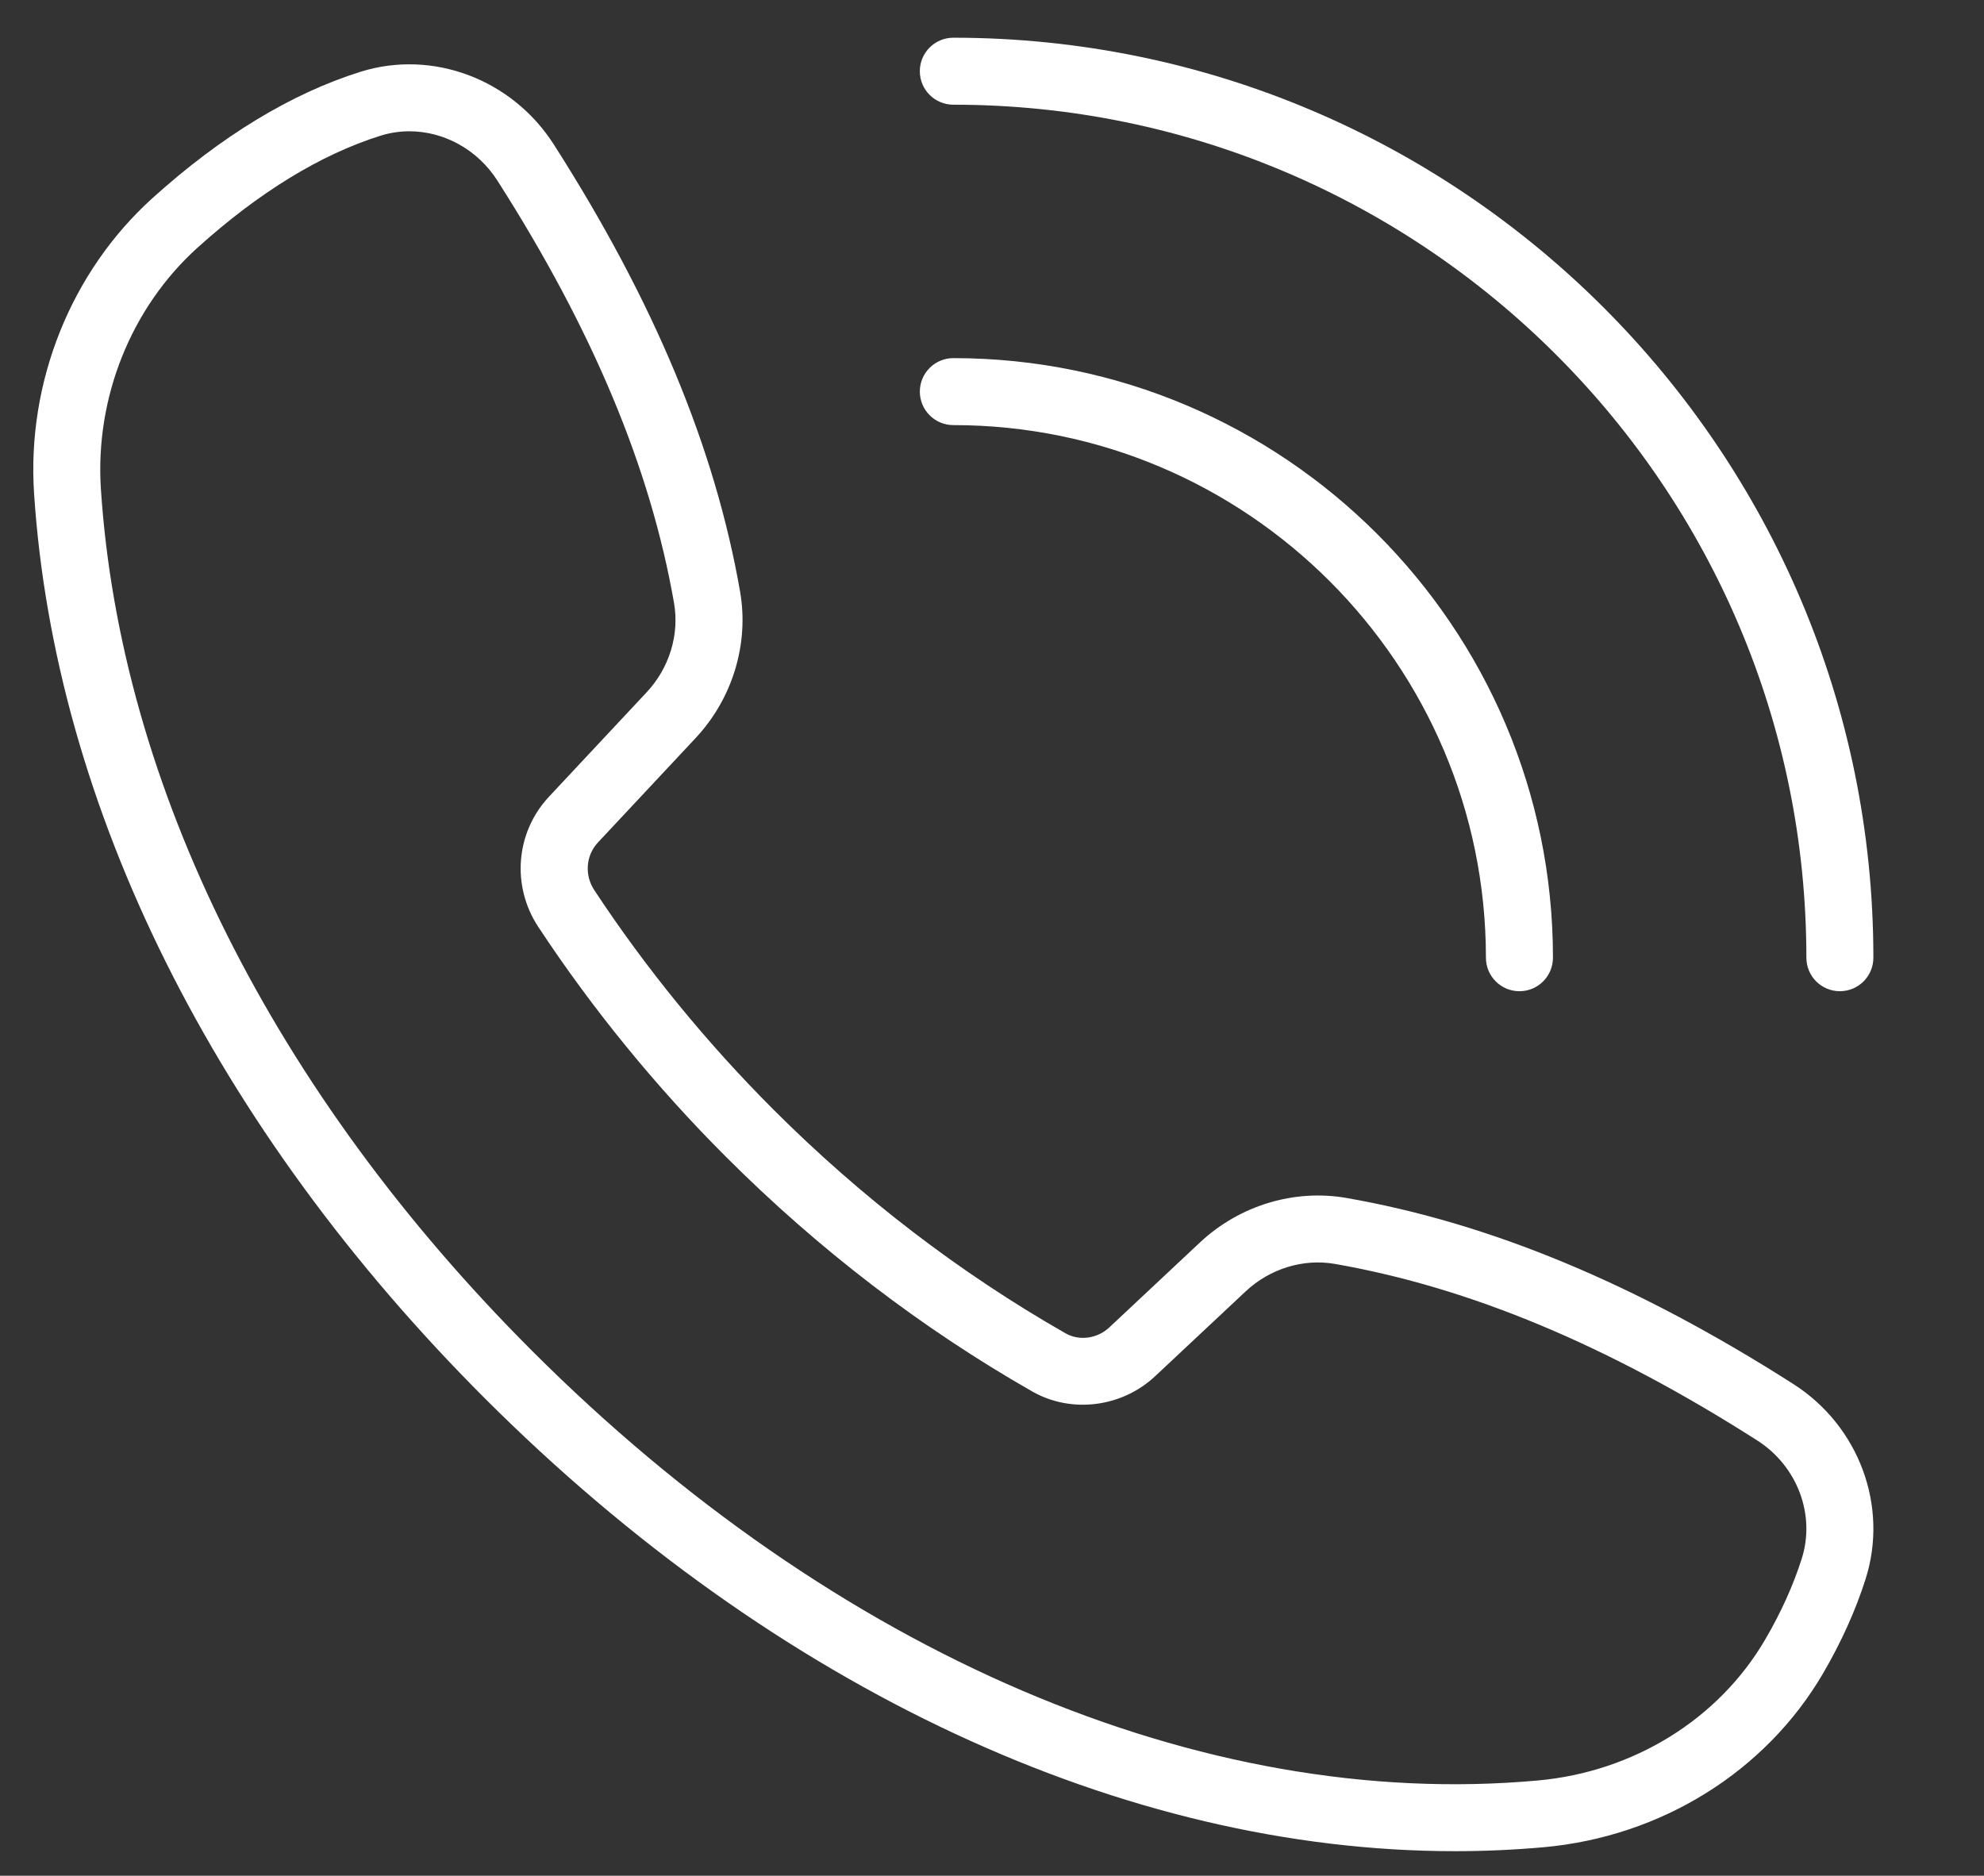
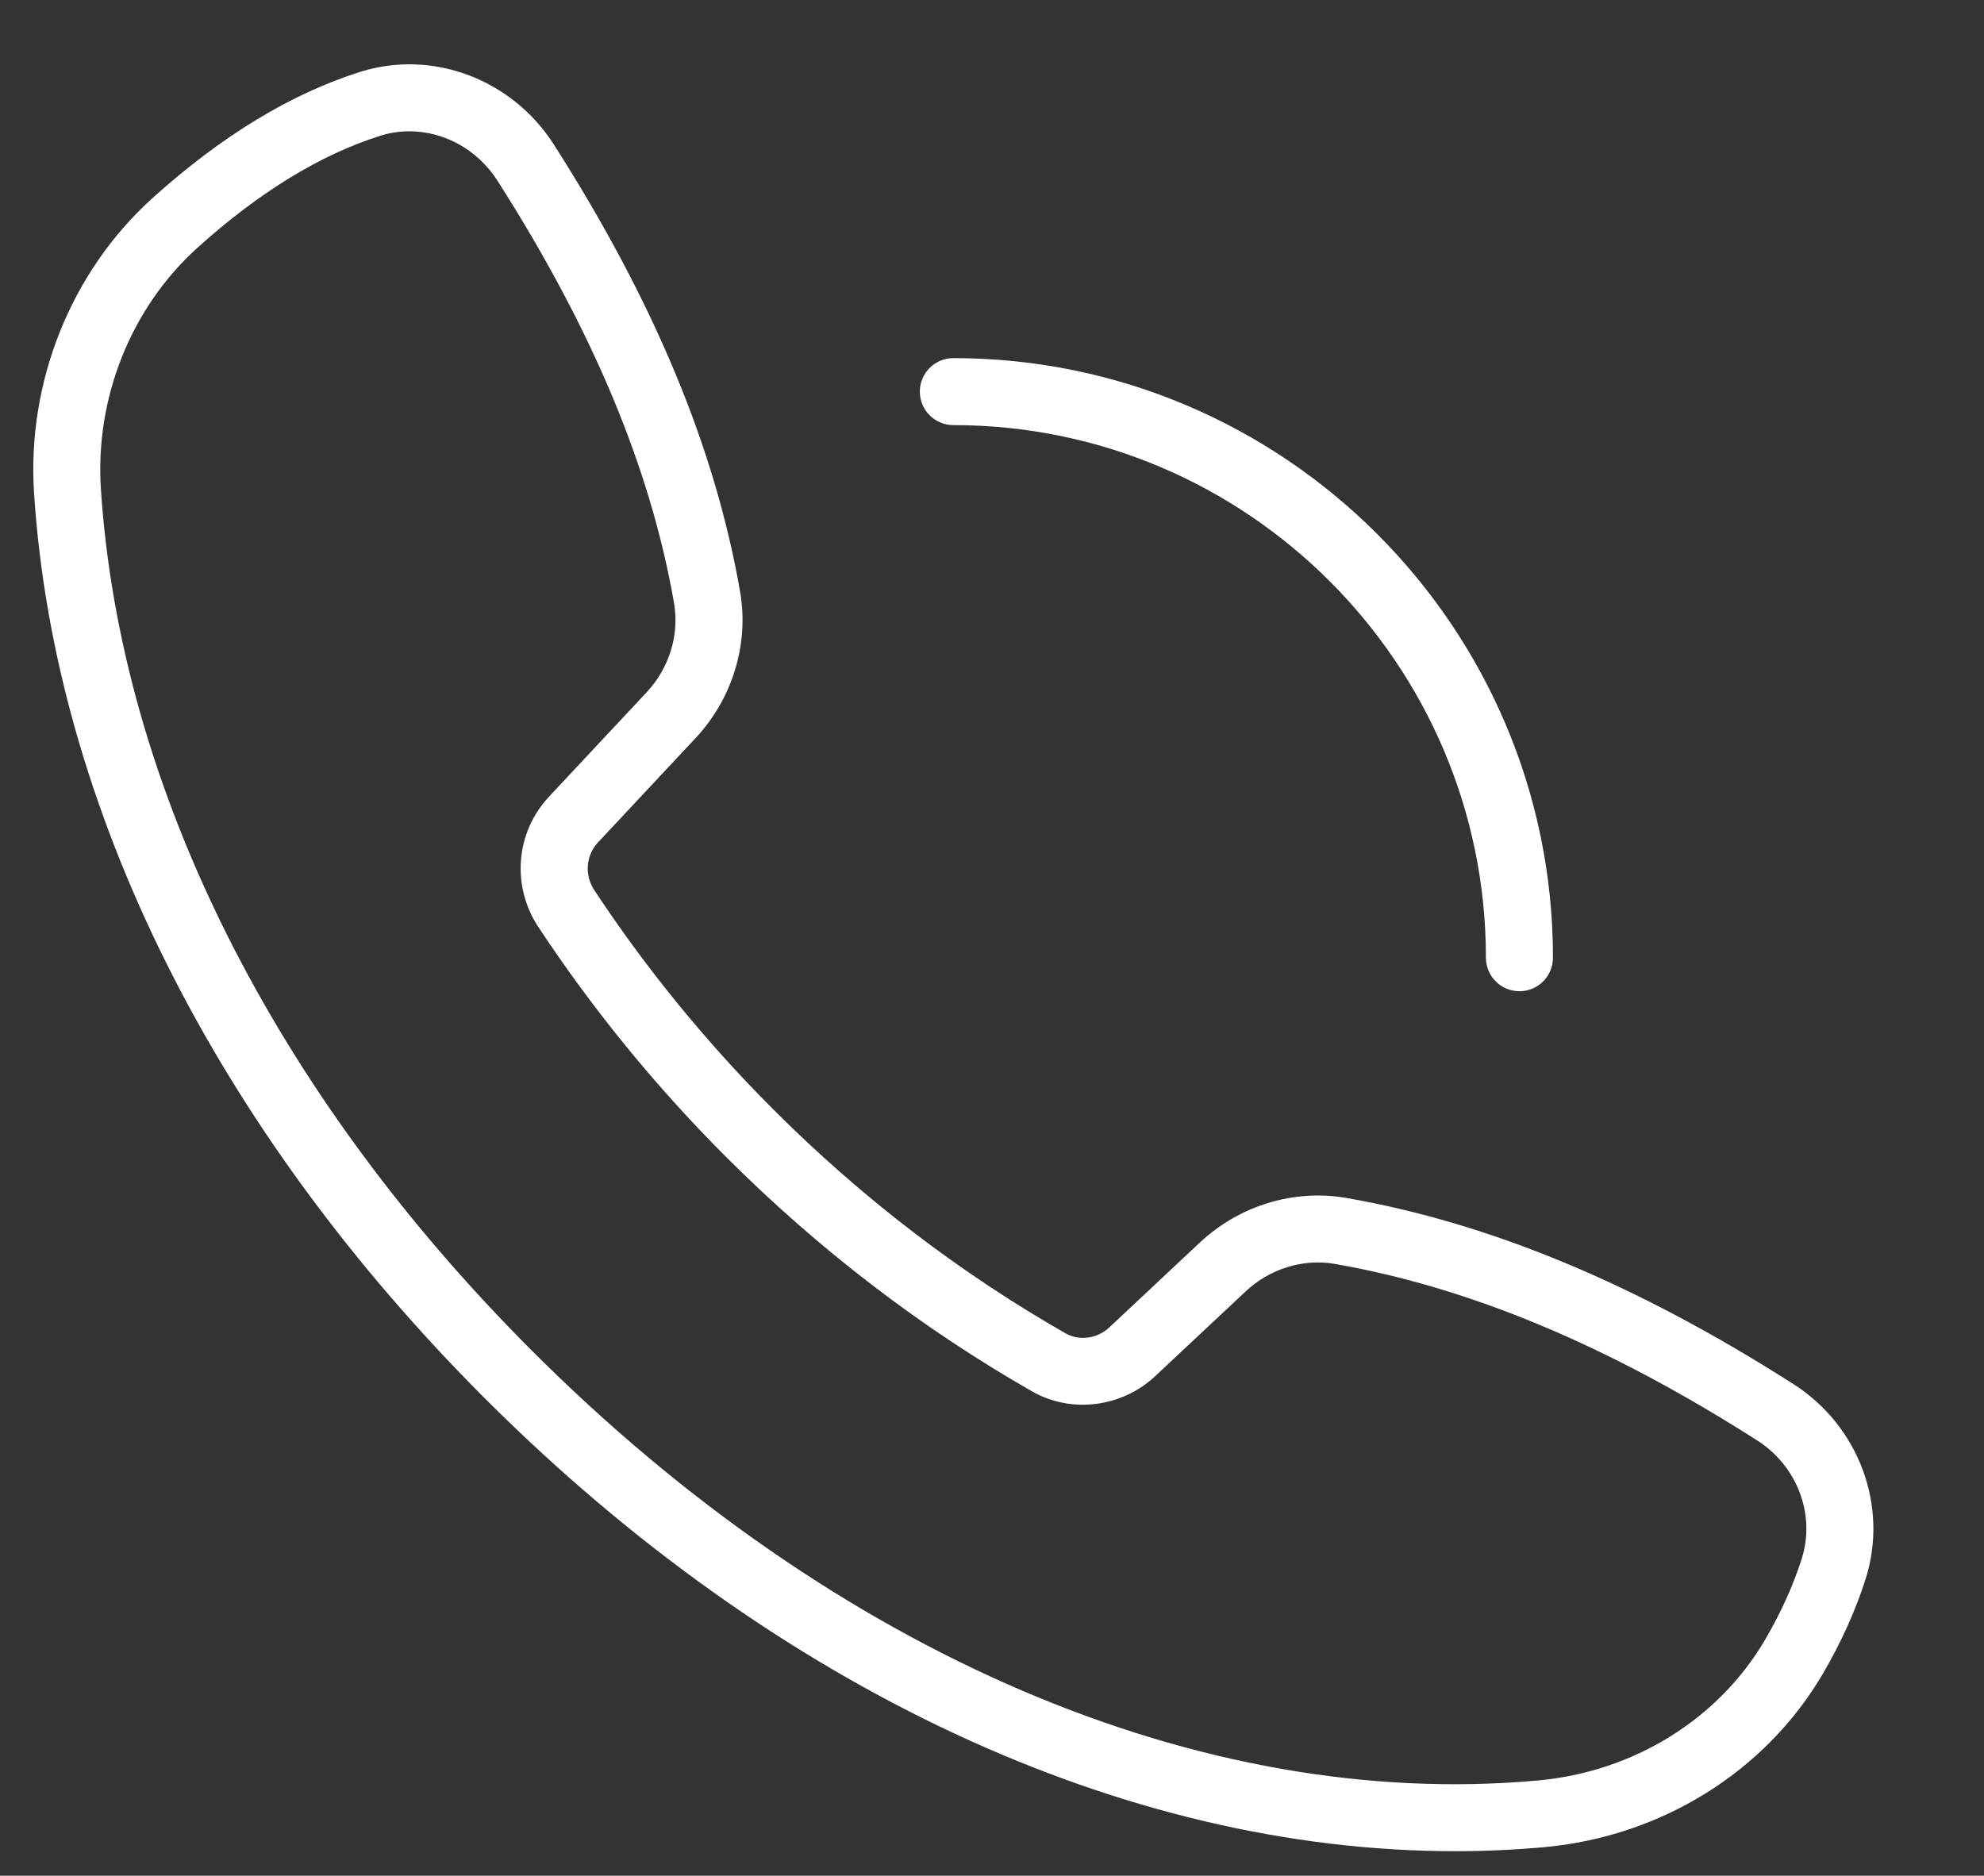
<svg xmlns="http://www.w3.org/2000/svg" version="1.1" id="Layer_1" x="0px" y="0px" width="110px" height="104px" viewBox="295 298 110 104" enable-background="new 295 298 110 104" xml:space="preserve">
  <rect x="295" y="298" width="110" height="104" fill="#333333" stroke="none" />
  <g>
    <path fill="#FFFFFF" d="M375.671,400.64c-18.307,0-37.65-8.971-53.796-25.114c-14.97-14.971-23.845-32.785-24.986-50.166   c-0.407-6.177,2.048-12.298,6.566-16.376c3.818-3.447,7.7-5.802,11.536-7.005c3.993-1.25,8.402,0.409,10.719,4.039   c5.557,8.698,8.932,16.805,10.323,24.783c0.504,2.894-0.417,5.93-2.464,8.119l-5.416,5.79c-0.672,0.719-0.755,1.806-0.204,2.644   c2.871,4.353,6.213,8.446,9.932,12.166c4.889,4.888,10.338,9.063,16.197,12.407c0.758,0.433,1.757,0.299,2.426-0.328l5.021-4.706   c2.191-2.055,5.228-2.979,8.133-2.47c7.982,1.396,16.081,4.769,24.763,10.31c3.652,2.33,5.301,6.783,4.011,10.827   c-0.553,1.736-1.345,3.488-2.349,5.212c-3.185,5.456-8.979,9.062-15.498,9.649C378.957,400.566,377.318,400.64,375.671,400.64   L375.671,400.64z M317.7,305.279c-0.535,0-1.073,0.079-1.599,0.244c-3.322,1.042-6.74,3.135-10.159,6.218   c-3.68,3.324-5.68,8.323-5.348,13.376c1.083,16.479,9.573,33.45,23.906,47.781c16.817,16.817,37.131,25.511,55.751,23.823   c5.325-0.479,10.043-3.402,12.621-7.823c0.871-1.488,1.551-2.992,2.021-4.47c0.777-2.439-0.239-5.143-2.473-6.566   c-8.261-5.272-15.917-8.473-23.404-9.783c-1.757-0.308-3.608,0.262-4.953,1.523l-5.021,4.705c-1.85,1.731-4.647,2.076-6.808,0.845   c-6.144-3.507-11.857-7.886-16.98-13.008c-3.896-3.895-7.397-8.185-10.407-12.747c-1.501-2.275-1.258-5.246,0.591-7.224l5.415-5.79   c1.256-1.343,1.823-3.193,1.518-4.946c-1.304-7.484-4.508-15.146-9.792-23.421C321.474,306.285,319.608,305.28,317.7,305.279   L317.7,305.279z" />
-     <path fill="#FFFFFF" d="M397.007,352.958c-1.024,0-1.855-0.832-1.855-1.857c0-26.081-21.219-47.296-47.297-47.296   c-1.026,0-1.857-0.833-1.857-1.857c0-1.025,0.832-1.857,1.857-1.857c28.126,0,51.012,22.884,51.012,51.011   C398.866,352.127,398.035,352.959,397.007,352.958L397.007,352.958z" />
    <path fill="#FFFFFF" d="M379.241,352.958c-1.025,0-1.856-0.832-1.856-1.857c0-16.283-13.247-29.531-29.529-29.531   c-1.025,0-1.857-0.832-1.857-1.857s0.832-1.857,1.857-1.857c18.331,0,33.246,14.913,33.246,33.246   c-0.002,1.025-0.833,1.857-1.858,1.857L379.241,352.958z" />
  </g>
</svg>